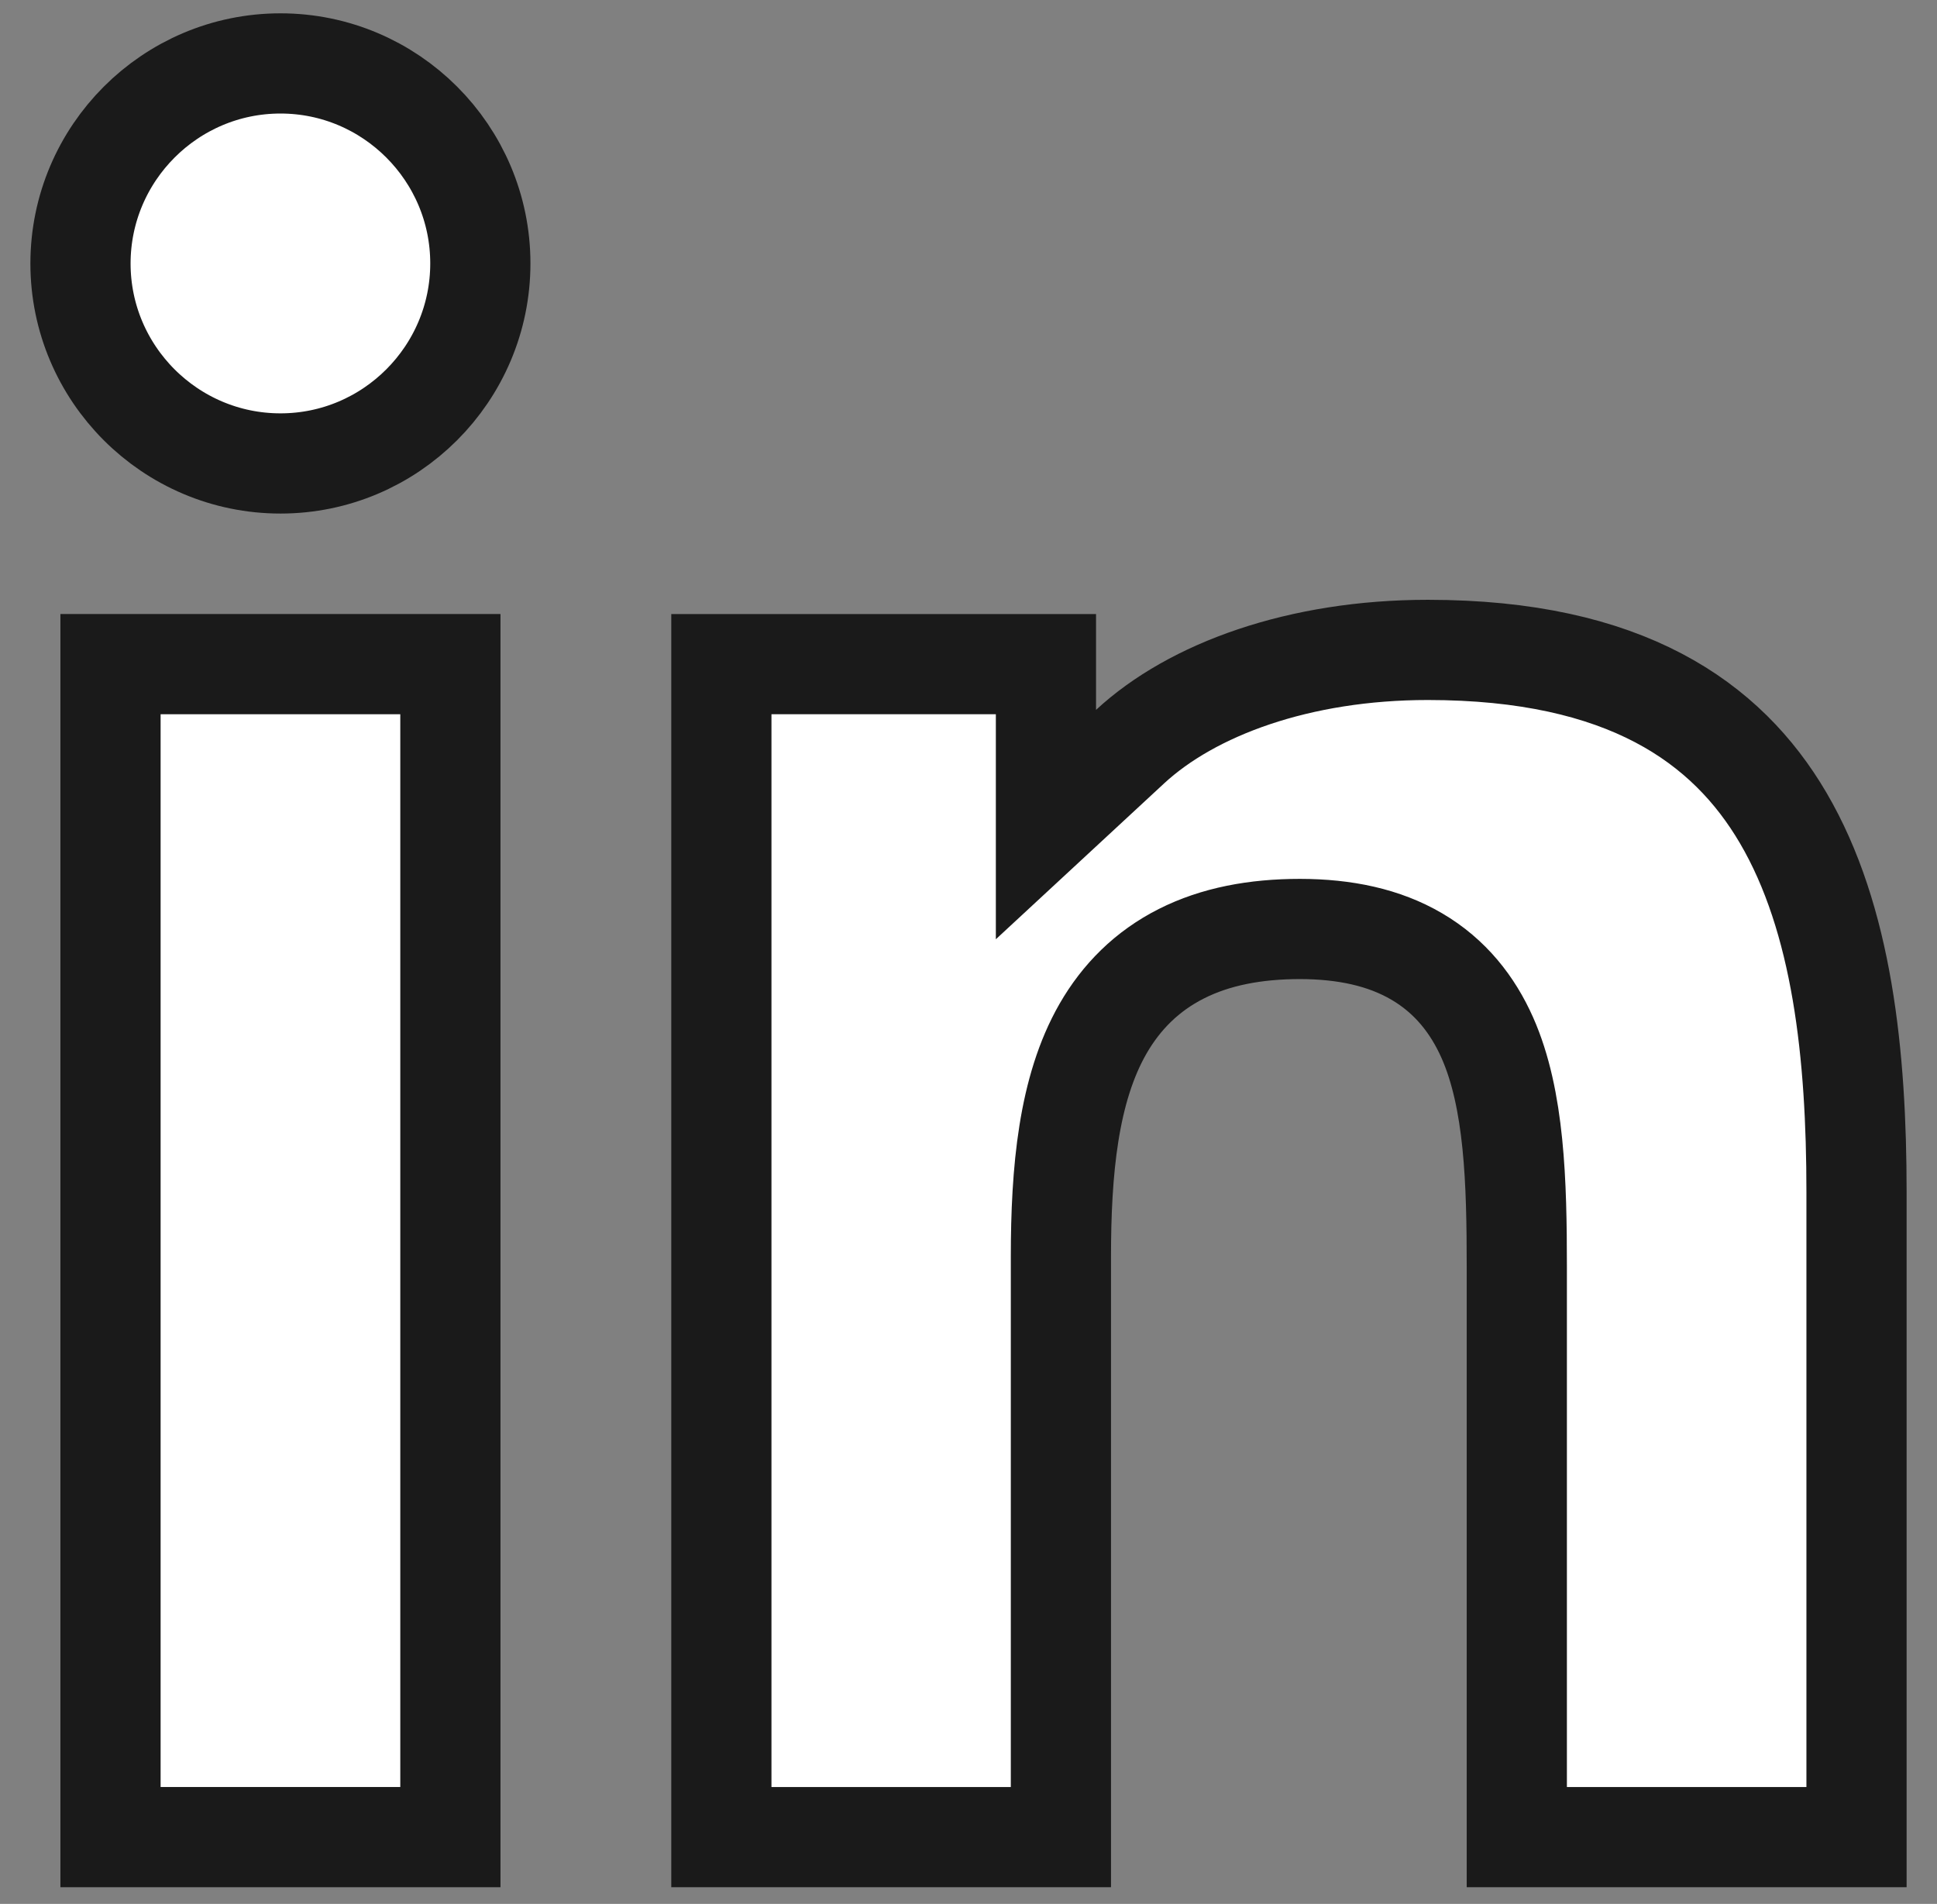
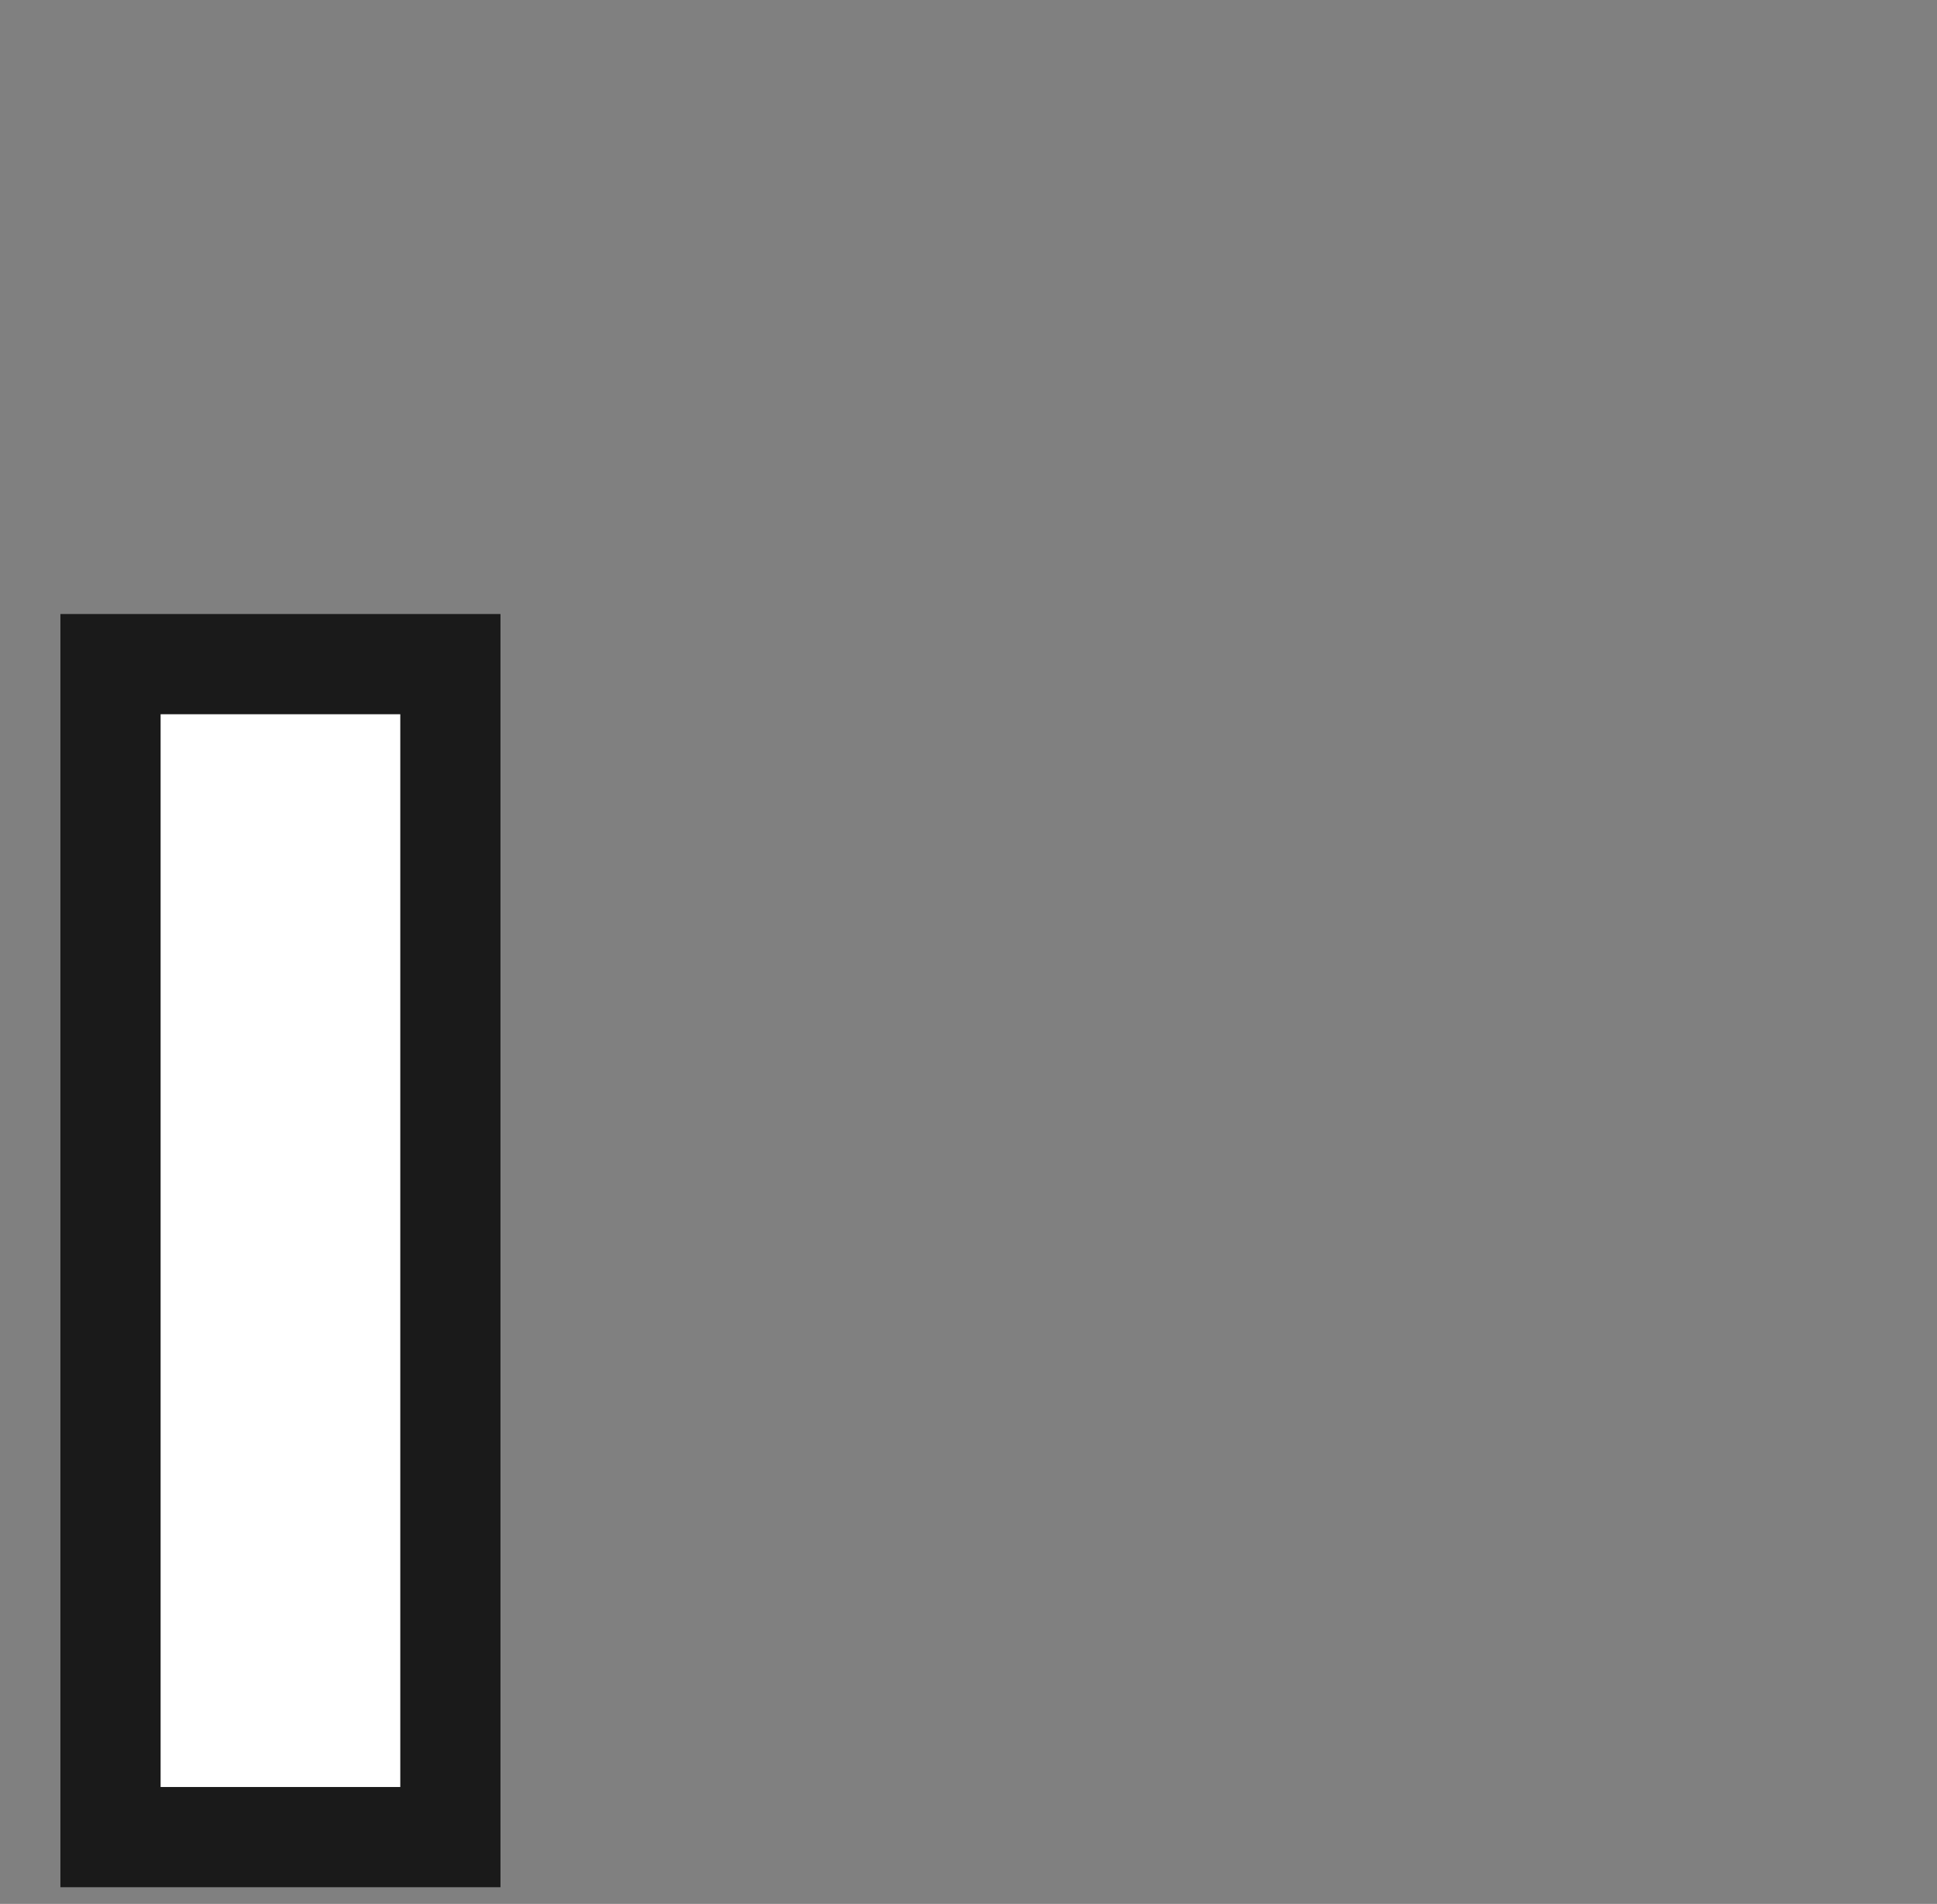
<svg xmlns="http://www.w3.org/2000/svg" width="58" height="57" viewBox="0 0 58 57" fill="none">
  <rect x="0" y="0" width="58" height="57" fill="#808080" stroke="none" />
-   <path d="M8.398 13.875C5.098 13.875 2.41 11.187 2.41 7.887C2.413 4.585 5.101 1.899 8.398 1.899C11.696 1.899 14.383 4.586 14.383 7.886C14.383 11.188 11.696 13.875 8.398 13.875Z" fill="white" stroke="#1A1A1A" stroke-width="3" />
  <path d="M3.309 55V19.883H13.486V55H3.309Z" fill="white" stroke="#1A1A1A" stroke-width="3" />
-   <path d="M31.319 21.252V24.686L33.838 22.353C35.694 20.635 38.904 19.457 42.754 19.457C48.663 19.457 51.709 21.615 53.393 24.485C55.171 27.515 55.59 31.593 55.59 35.685V55H45.418V37.938C45.418 35.406 45.354 32.914 44.535 31.067C44.097 30.08 43.426 29.224 42.424 28.637C41.442 28.061 40.265 27.814 38.928 27.812H38.926C37.584 27.812 36.394 28.038 35.377 28.551C34.343 29.072 33.574 29.847 33.027 30.799C31.986 32.613 31.767 35.056 31.767 37.632V55H21.6V19.883H31.319V21.252Z" fill="white" stroke="#1A1A1A" stroke-width="3" />
</svg>